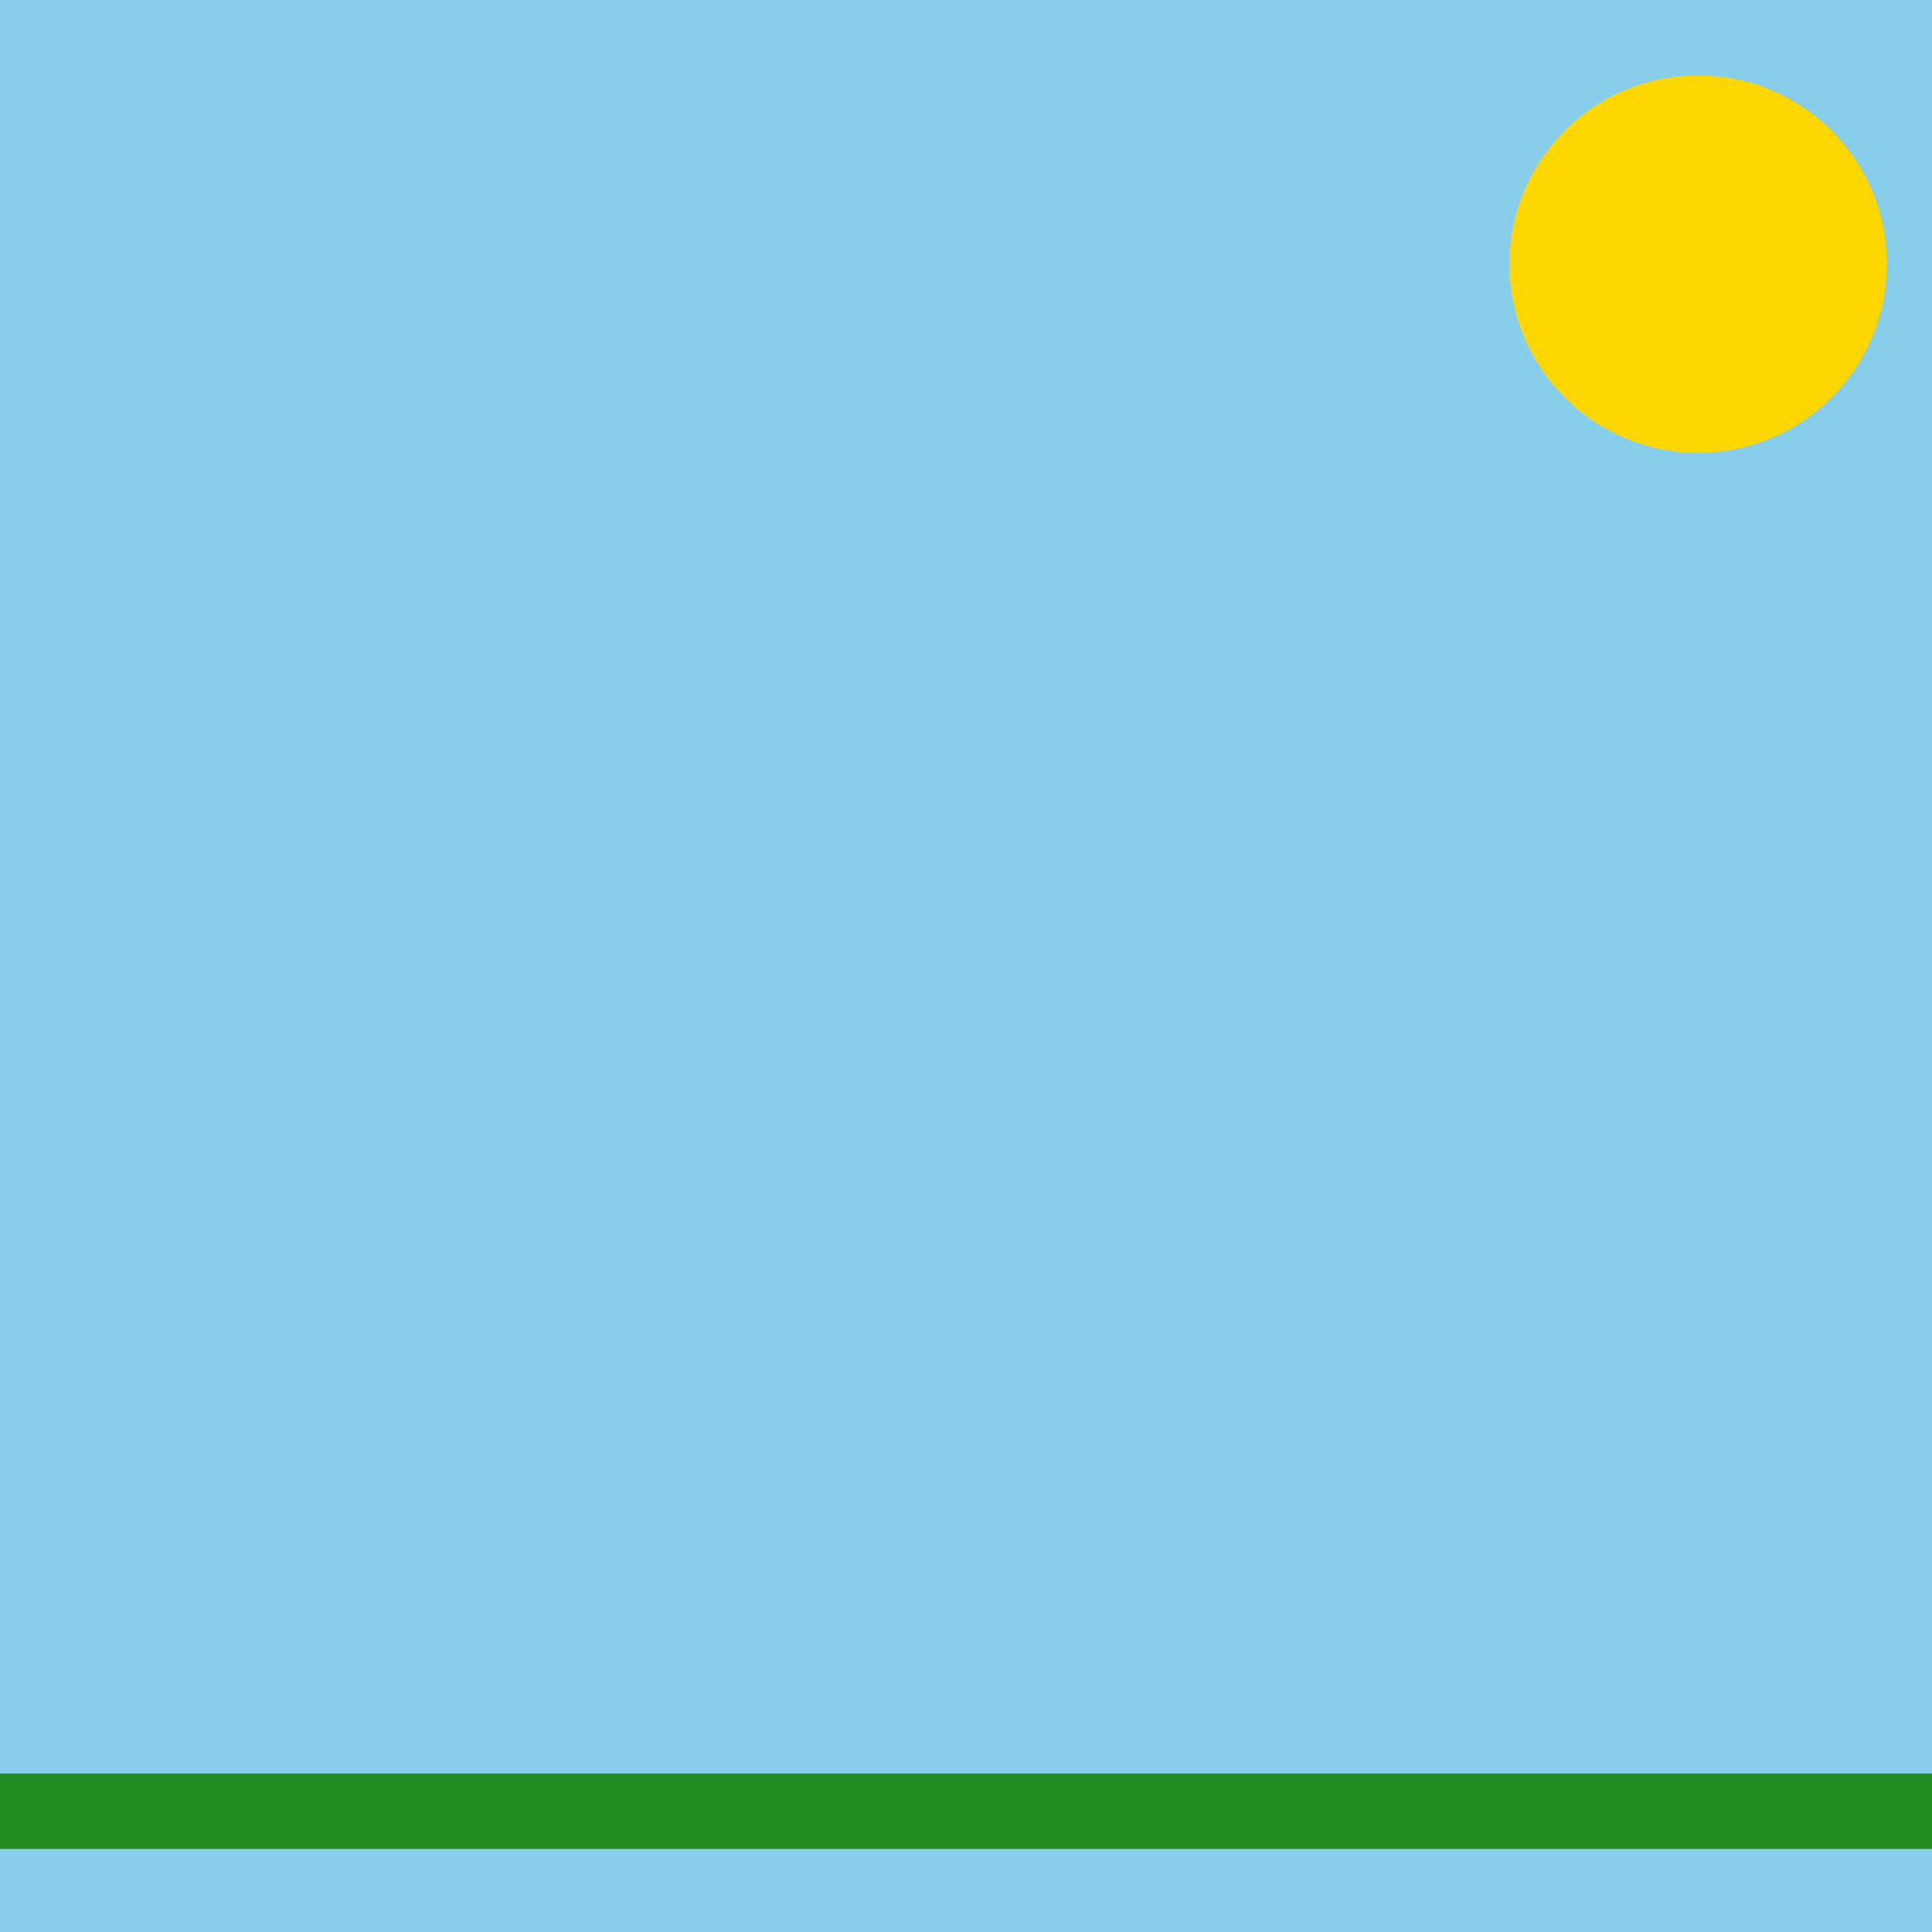
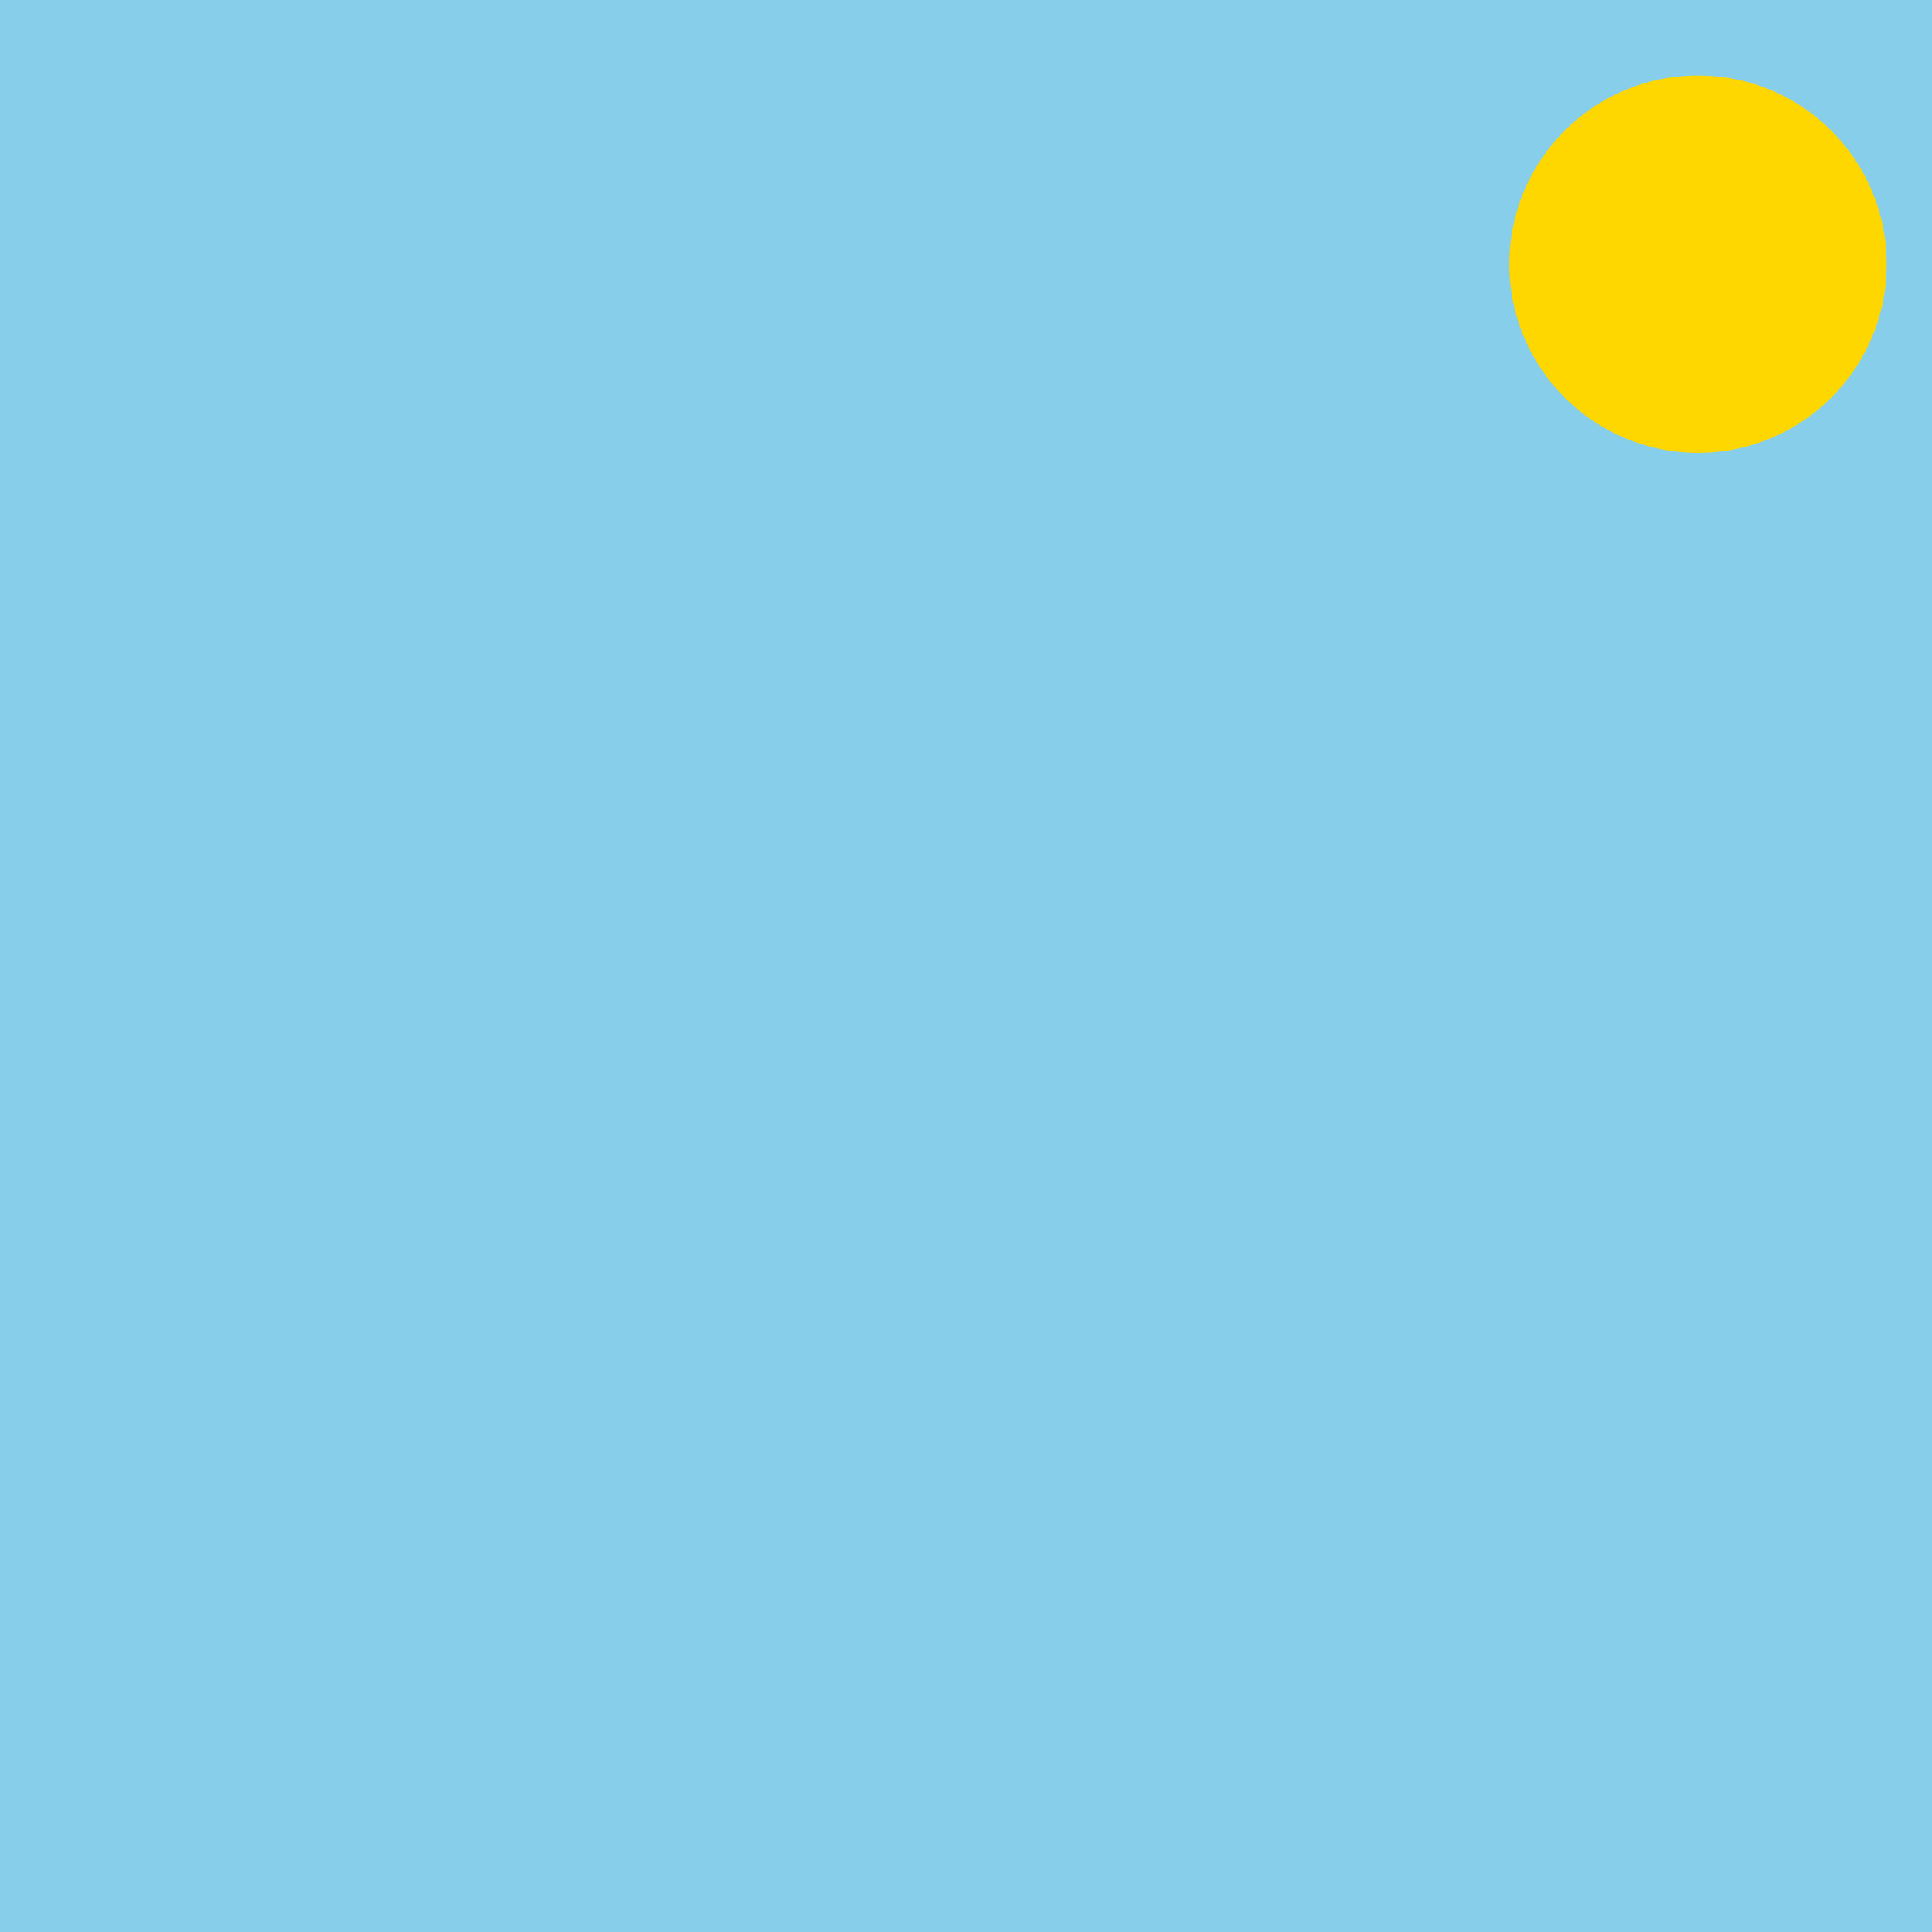
<svg xmlns="http://www.w3.org/2000/svg" viewBox="0 0 512 512">
  <title>Tricycle Strawberry Delight</title>
  <desc>Why did the tricycle start selling strawberries? Because it couldn't handle the chocolate-covered rush!</desc>
  <circle id="wheel1" class="wheel" cx="150" cy="400" r="50" fill="#333">
    <animateTransform attributeName="transform" attributeType="XML" type="rotate" from="0 150 400" to="360 150 400" dur="5s" repeatCount="indefinite" />
  </circle>
  <circle id="wheel2" class="wheel" cx="362" cy="400" r="50" fill="#333">
    <animateTransform attributeName="transform" attributeType="XML" type="rotate" from="0 362 400" to="360 362 400" dur="5s" repeatCount="indefinite" />
  </circle>
  <circle id="wheel3" class="wheel" cx="256" cy="450" r="40" fill="#333">
    <animateTransform attributeName="transform" attributeType="XML" type="rotate" from="0 256 450" to="360 256 450" dur="5s" repeatCount="indefinite" />
  </circle>
  <line id="frame1" class="frame" x1="150" y1="400" x2="256" y2="250" stroke="#555" stroke-width="8">
    <animate attributeName="stroke" values="#555;#777;#555" dur="5s" repeatCount="indefinite" />
  </line>
  <line id="frame2" class="frame" x1="362" y1="400" x2="256" y2="250" stroke="#555" stroke-width="8">
    <animate attributeName="stroke" values="#555;#777;#555" dur="5s" repeatCount="indefinite" />
  </line>
  <line id="frame3" class="frame" x1="256" y1="250" x2="256" y2="200" stroke="#555" stroke-width="8">
    <animate attributeName="stroke" values="#555;#777;#555" dur="5s" repeatCount="indefinite" />
  </line>
  <line id="handlebar1" class="handlebar" x1="256" y1="200" x2="220" y2="180" stroke="#555" stroke-width="6">
    <animate attributeName="stroke" values="#555;#777;#555" dur="5s" repeatCount="indefinite" />
  </line>
  <line id="handlebar2" class="handlebar" x1="256" y1="200" x2="292" y2="180" stroke="#555" stroke-width="6">
    <animate attributeName="stroke" values="#555;#777;#555" dur="5s" repeatCount="indefinite" />
  </line>
  <rect id="seat" class="seat" x="240" y="230" width="32" height="10" fill="#8B4513">
    <animateTransform attributeName="transform" attributeType="XML" type="translate" from="0 0" to="0 -10" dur="2.5s" begin="0s" repeatCount="indefinite" additive="sum" />
    <animateTransform attributeName="transform" attributeType="XML" type="translate" from="0 -10" to="0 0" dur="2.5s" begin="2.5s" repeatCount="indefinite" additive="sum" />
  </rect>
  <path id="umbrella" class="umbrella" d="M200,150 Q256,100 312,150 L300,150 Q256,110 212,150 Z" fill="#FF69B4">
    <animateTransform attributeName="transform" attributeType="XML" type="scale" values="1;1.05;1" dur="5s" repeatCount="indefinite" />
  </path>
  <line id="umbrellaHandle" class="umbrella" x1="256" y1="150" x2="256" y2="200" stroke="#FF69B4" stroke-width="4">
    <animate attributeName="stroke" values="#FF69B4;#FF1493;#FF69B4" dur="5s" repeatCount="indefinite" />
  </line>
  <g id="strawberries" class="strawberries">
    <circle cx="230" cy="160" r="8" fill="#FF0000">
      <animate attributeName="r" values="8;10;8" dur="5s" repeatCount="indefinite" />
    </circle>
    <circle cx="256" cy="140" r="8" fill="#FF0000">
      <animate attributeName="r" values="8;10;8" dur="5s" repeatCount="indefinite" begin="1s" />
    </circle>
    <circle cx="282" cy="160" r="8" fill="#FF0000">
      <animate attributeName="r" values="8;10;8" dur="5s" repeatCount="indefinite" begin="2s" />
    </circle>
    <rect x="240" y="165" width="32" height="4" fill="#8B4513">
      <animate attributeName="height" values="4;6;4" dur="5s" repeatCount="indefinite" />
    </rect>
  </g>
  <g id="ledLights" class="ledLights">
    <circle cx="180" cy="120" r="5" fill="red">
      <animate attributeName="fill" values="red;pink;green;red" dur="5s" repeatCount="indefinite" />
    </circle>
    <circle cx="280" cy="120" r="5" fill="pink">
      <animate attributeName="fill" values="pink;green;red;pink" dur="5s" repeatCount="indefinite" />
    </circle>
    <circle cx="256" cy="100" r="5" fill="green">
      <animate attributeName="fill" values="green;red;pink;green" dur="5s" repeatCount="indefinite" />
    </circle>
  </g>
  <rect x="0" y="0" width="512" height="512" fill="#87CEEB" />
  <circle id="sun" class="sun" cx="450" cy="70" r="50" fill="#FFD700">
    <animateTransform attributeName="transform" attributeType="XML" type="rotate" from="0 450 70" to="360 450 70" dur="5s" repeatCount="indefinite" />
  </circle>
-   <line x1="0" y1="480" x2="512" y2="480" stroke="#228B22" stroke-width="20" />
</svg>